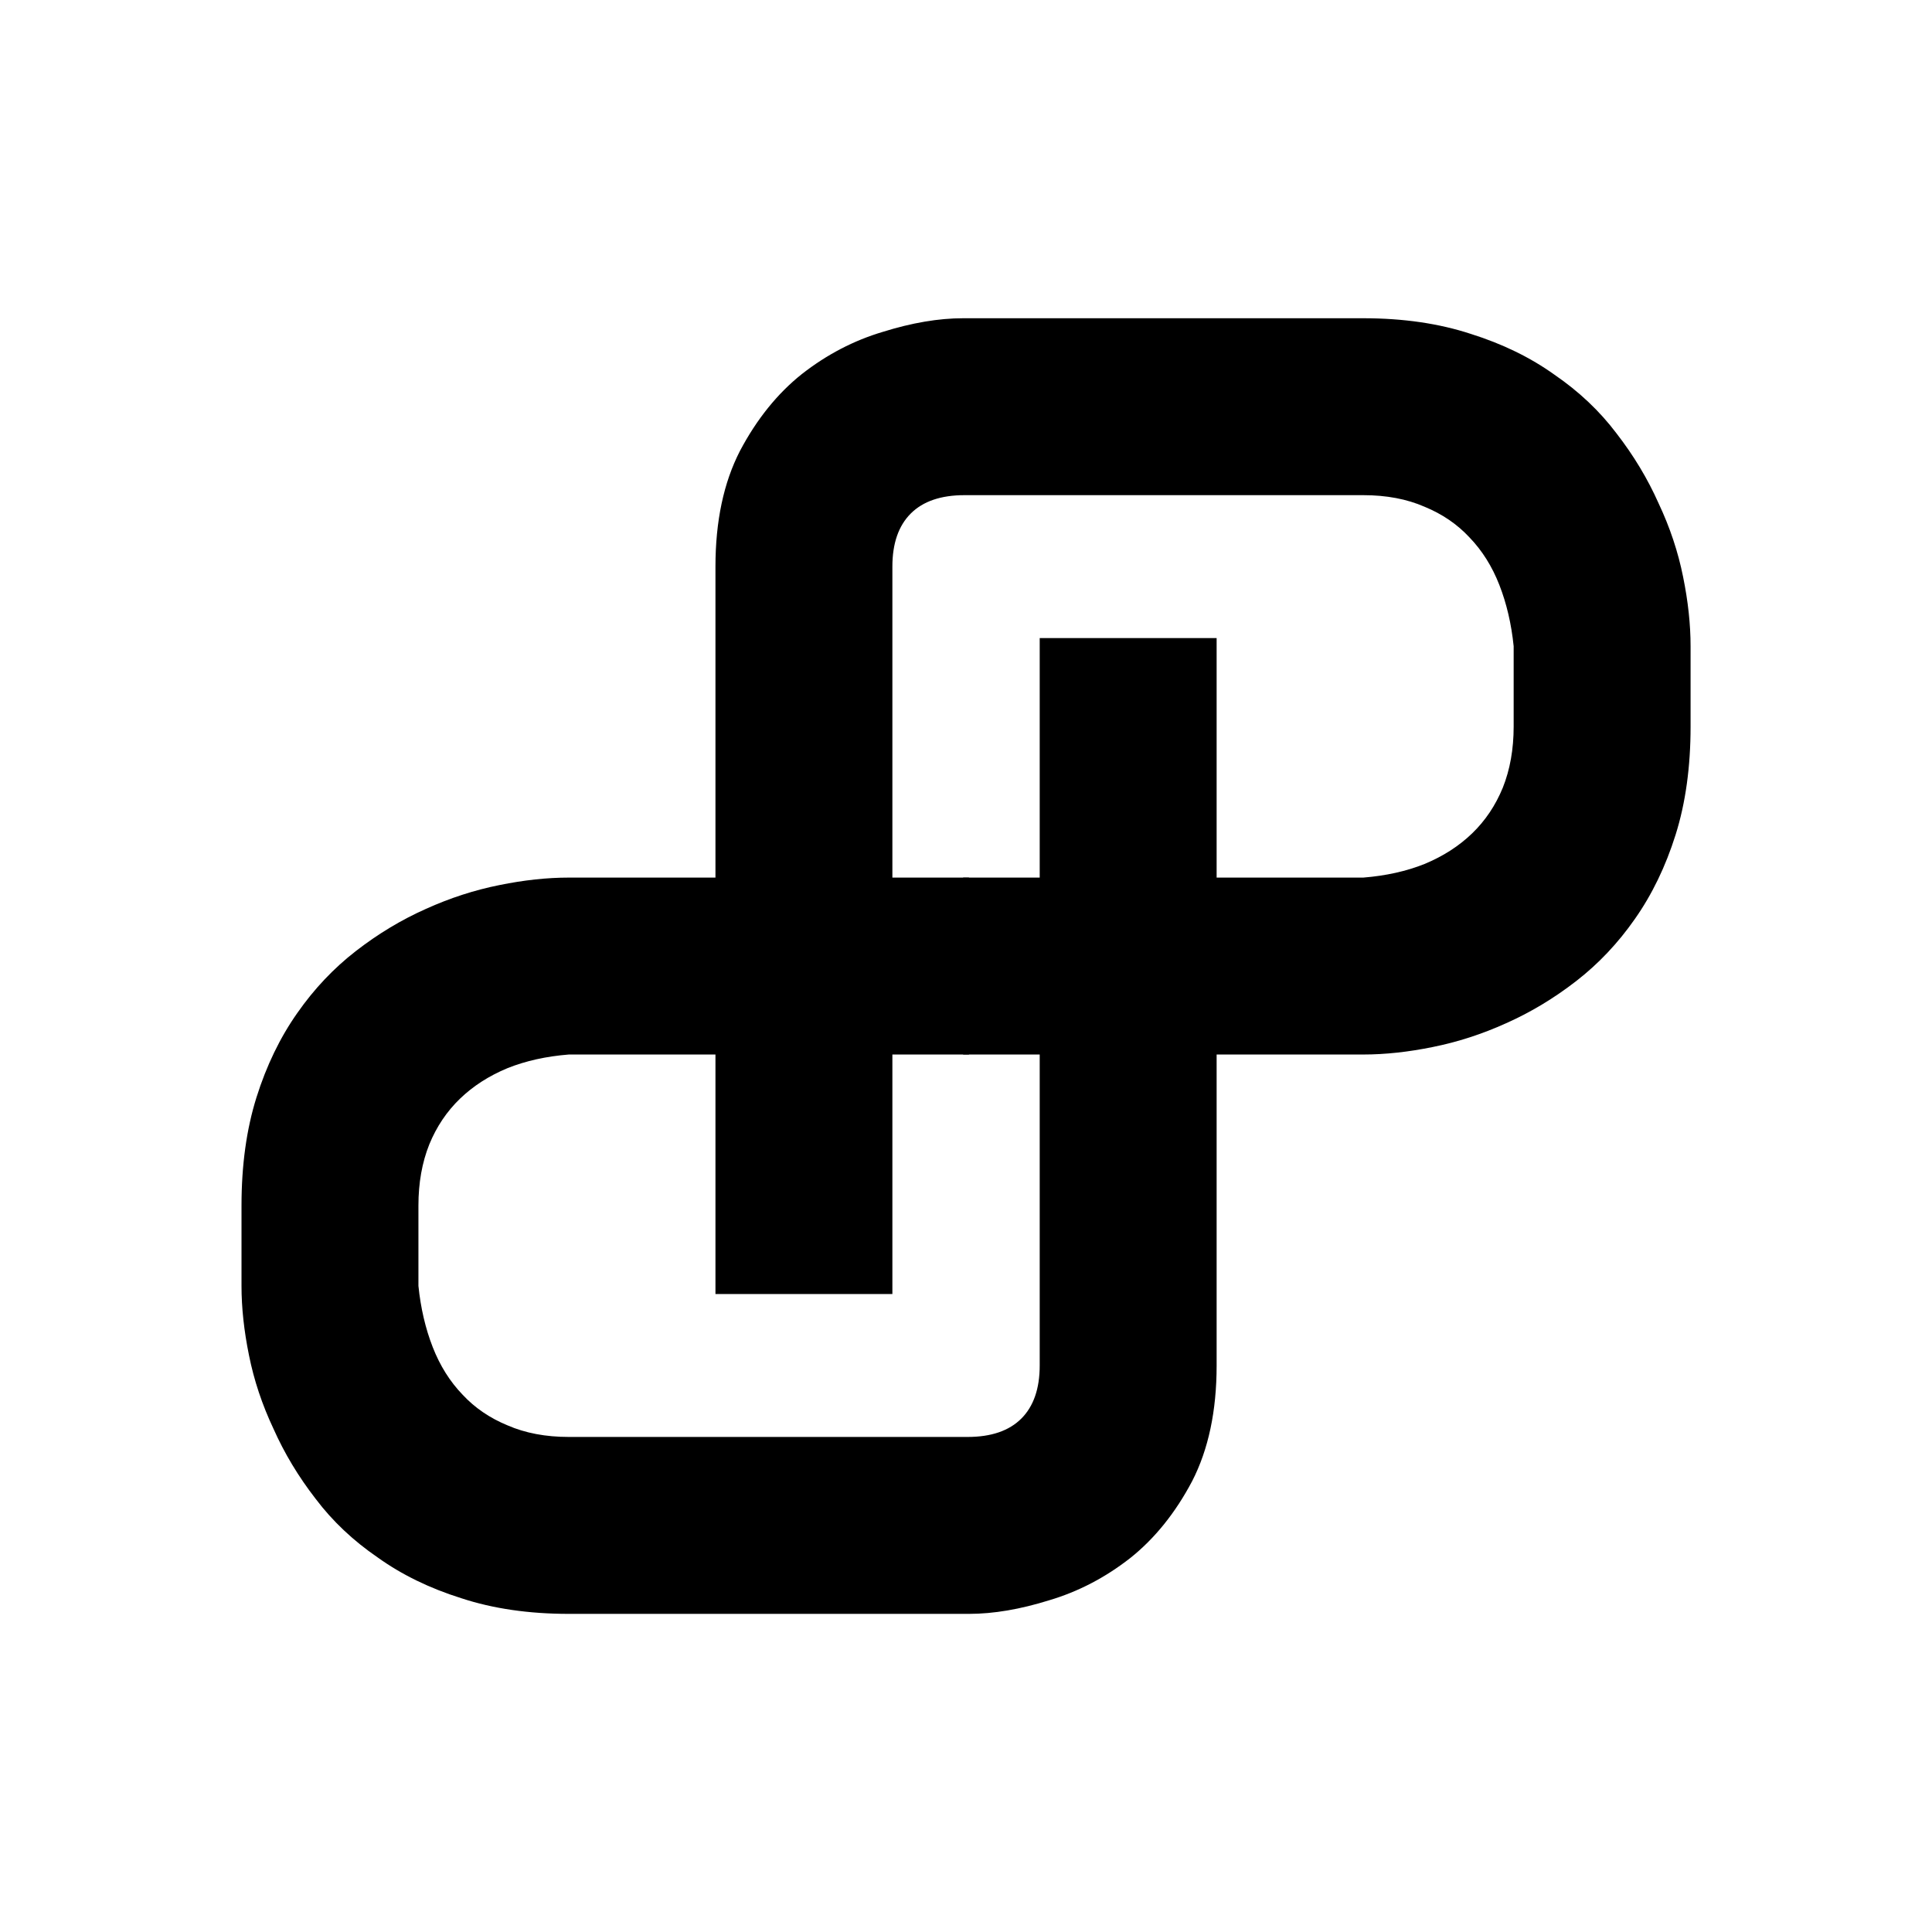
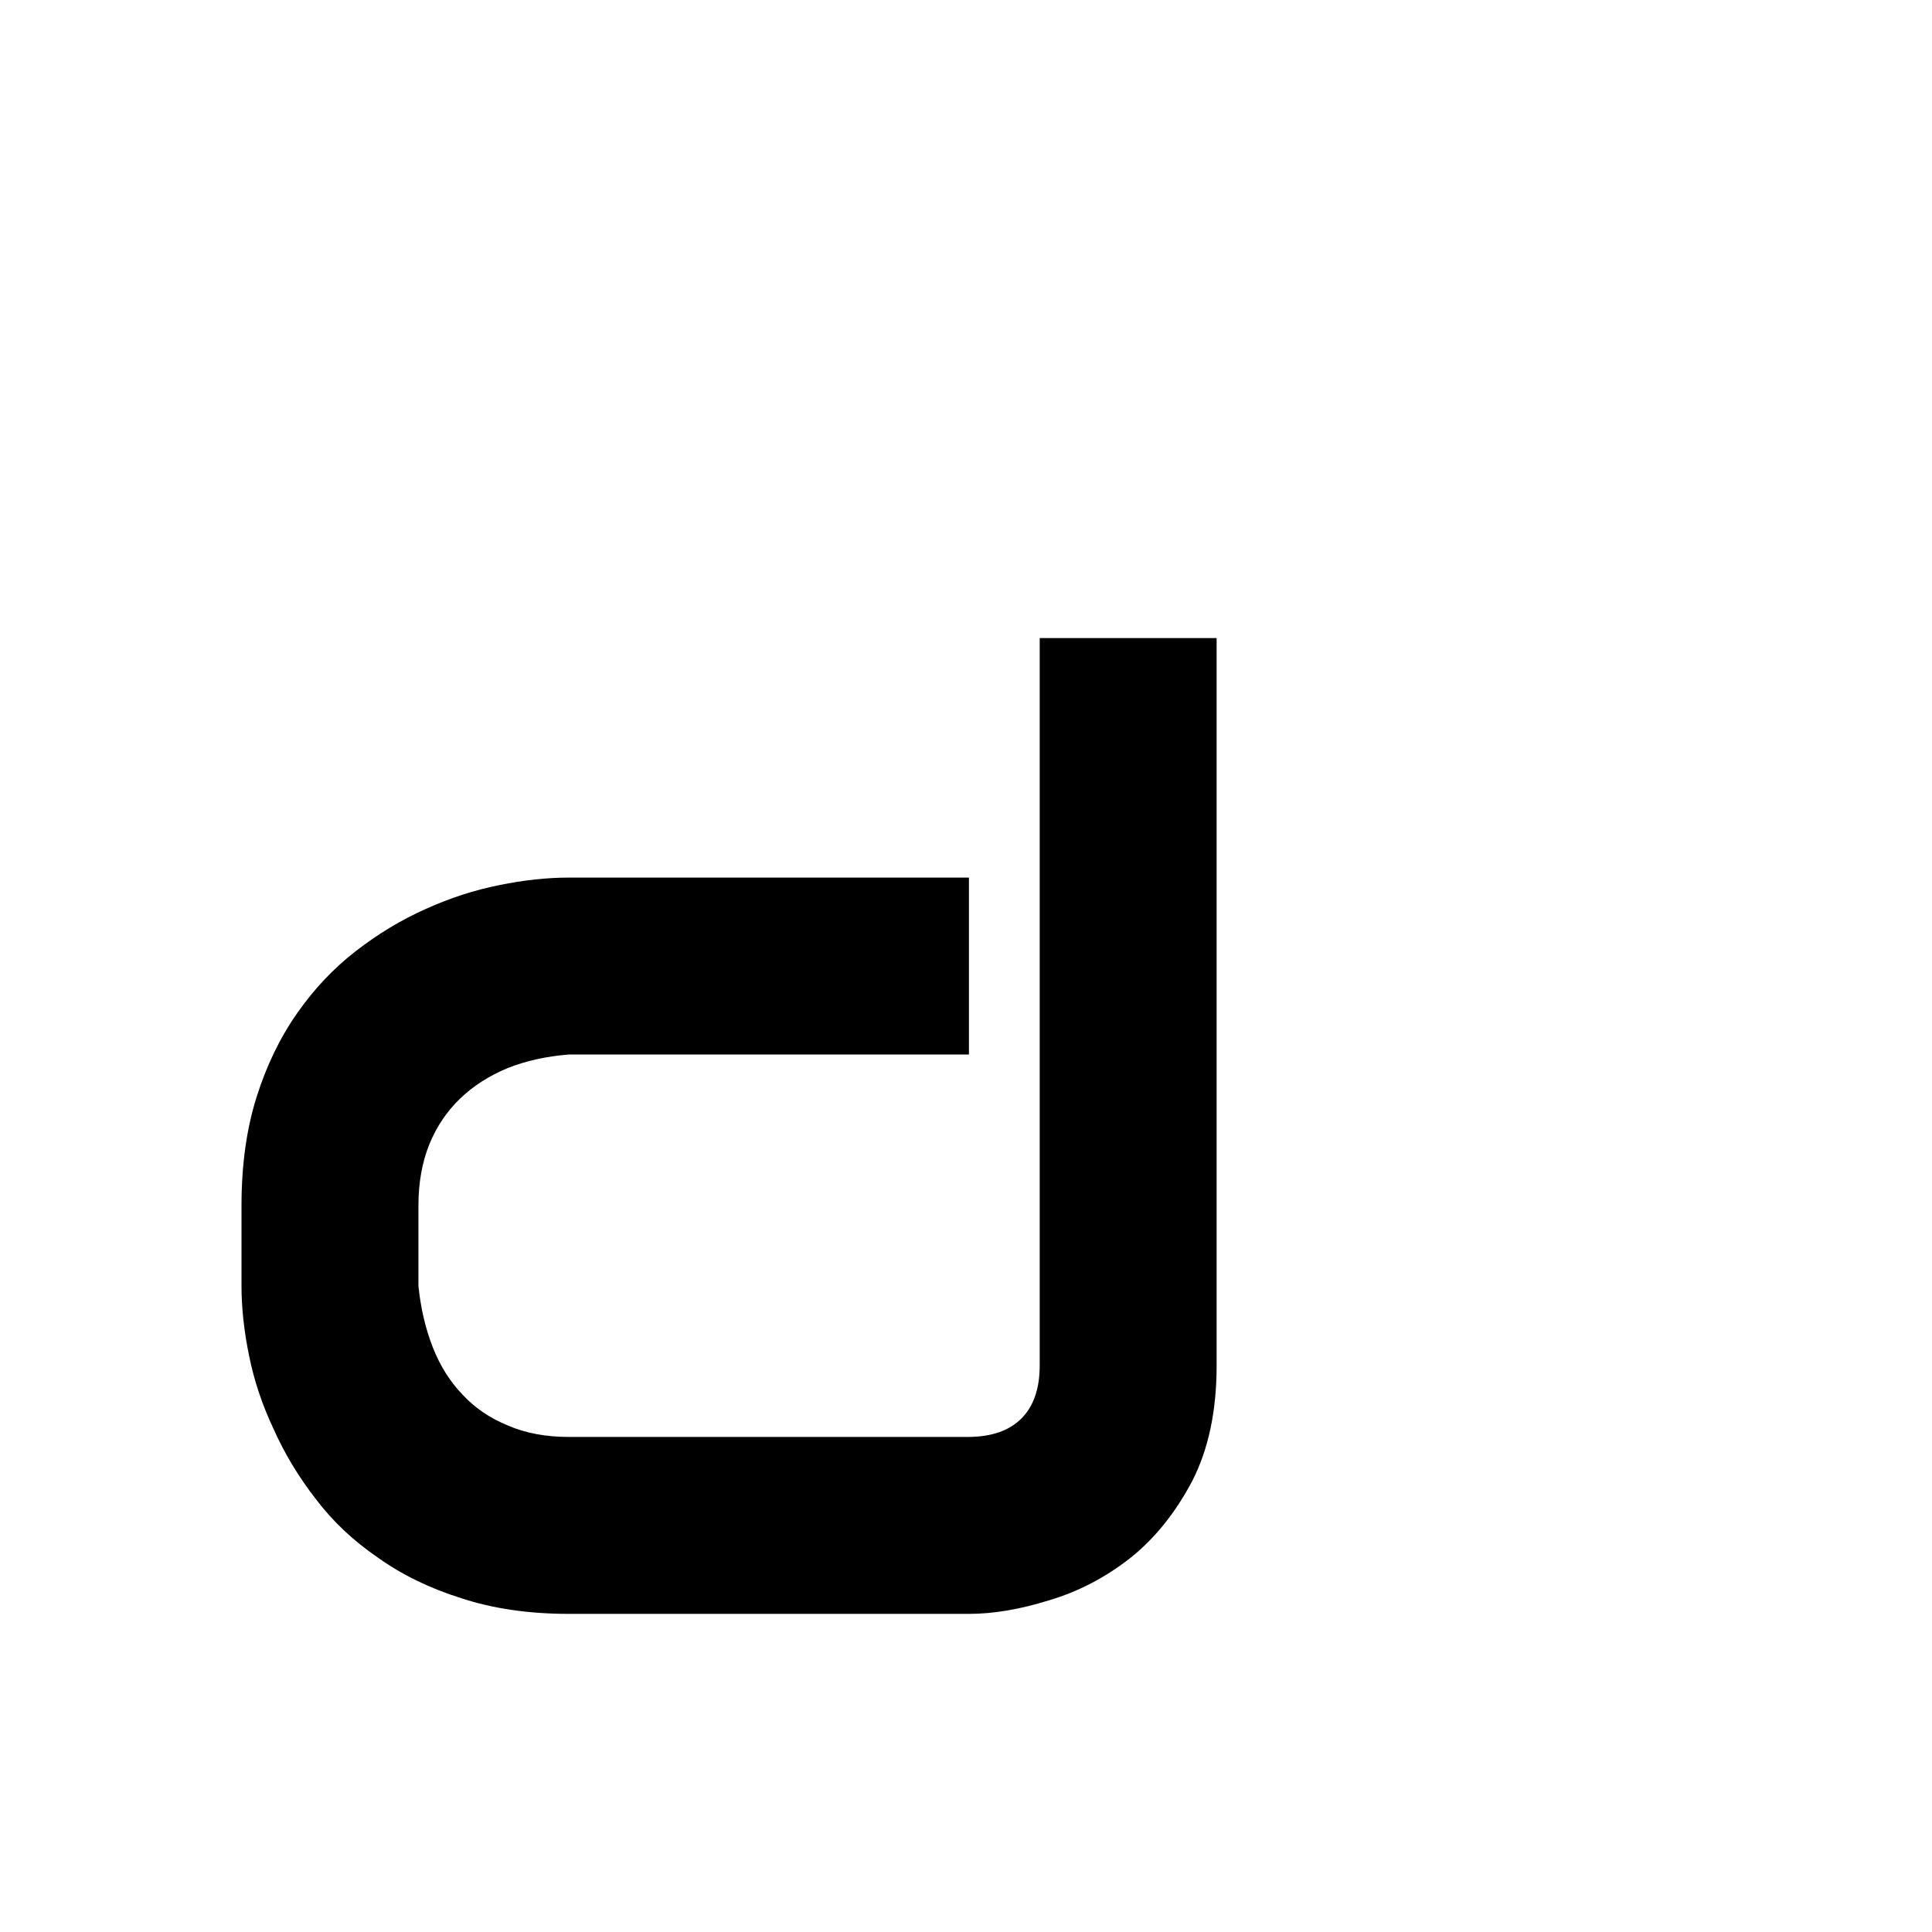
<svg xmlns="http://www.w3.org/2000/svg" xmlns:ns1="http://sodipodi.sourceforge.net/DTD/sodipodi-0.dtd" xmlns:ns2="http://www.inkscape.org/namespaces/inkscape" width="2000px" height="2000px" viewBox="0 0 2000 2000" version="1.1" id="SVGRoot" ns1:docname="Logo Caminho.svg" ns2:version="1.2.2 (732a01da63, 2022-12-09, custom)">
  <ns1:namedview id="namedview270" pagecolor="#ffffff" bordercolor="#000000" borderopacity="0.25" ns2:showpageshadow="2" ns2:pageopacity="0.0" ns2:pagecheckerboard="0" ns2:deskcolor="#d1d1d1" ns2:document-units="px" showgrid="false" ns2:zoom="0.35355339" ns2:cx="997.02056" ns2:cy="1045.1038" ns2:window-width="1304" ns2:window-height="704" ns2:window-x="0" ns2:window-y="0" ns2:window-maximized="1" ns2:current-layer="layer2" />
  <defs id="defs265" />
  <rect style="fill:#ffffff" id="rect388" width="2000" height="2000" x="0" y="0" ns2:label="Retângulo" ns1:insensitive="true" />
  <g ns2:groupmode="layer" id="layer2" ns2:label="Logo">
    <g aria-label="P" transform="matrix(-1.082,0,0,-1.082,82.377,-167.658)" id="text664" style="font-size:1333.33px;fill:#ffffff" ns2:label="P invertido">
      <path d="m -154.927,-1308.384 q 0,57.943 -14.323,103.515 -14.323,45.573 -39.062,80.729 -24.088,34.505 -55.989,59.245 -31.901,24.739 -67.057,40.364 -34.505,15.625 -70.312,22.786 -35.156,7.161 -66.406,7.161 h -382.812 v -169.27 h 382.812 q 32.552,-2.604 58.594,-13.021 26.693,-11.068 45.573,-29.297 18.88,-18.229 29.297,-43.62 10.417,-26.042 10.417,-58.594 v -76.823 q -3.255,-31.901 -13.672,-58.594 -10.417,-26.693 -28.646,-45.573 -17.578,-18.88 -42.969,-29.297 -25.391,-11.068 -58.594,-11.068 h -381.509 q -33.854,0 -51.432,17.578 -17.578,17.578 -17.578,50.781 v 695.962 h -169.27 v -695.962 q 0,-65.104 23.437,-110.677 24.088,-45.573 59.245,-73.567 35.807,-27.995 77.474,-40.364 41.667,-13.021 76.823,-13.021 h 382.812 q 57.292,0 102.864,14.974 45.573,14.323 80.078,39.062 35.156,24.088 59.245,55.989 24.74,31.901 40.364,67.057 16.276,34.505 23.437,70.312 7.161,35.156 7.161,66.406 z" style="font-family:Audiowide;-inkscape-font-specification:Audiowide;fill:#000000" id="path1215" />
    </g>
    <g aria-label="P" transform="matrix(1.082,0,0,1.082,82.377,-167.658)" id="text504" style="font-size:1333.33px;fill:#ffffff" ns2:label="P">
-       <path d="m 1541.315,850.053 q 0,57.943 -14.323,103.515 -14.323,45.573 -39.062,80.729 -24.088,34.505 -55.989,59.245 -31.901,24.739 -67.057,40.364 -34.505,15.625 -70.312,22.786 -35.156,7.161 -66.406,7.161 H 845.354 V 994.584 h 382.812 q 32.552,-2.604 58.594,-13.021 26.693,-11.068 45.573,-29.297 18.88,-18.229 29.297,-43.62 10.417,-26.042 10.417,-58.594 v -76.823 q -3.255,-31.901 -13.672,-58.594 -10.417,-26.693 -28.646,-45.573 -17.578,-18.88 -42.969,-29.297 -25.391,-11.068 -58.594,-11.068 H 846.656 q -33.854,0 -51.432,17.578 -17.578,17.578 -17.578,50.781 V 1393.021 H 608.375 V 697.059 q 0,-65.104 23.437,-110.677 24.088,-45.573 59.245,-73.568 35.807,-27.995 77.474,-40.364 41.667,-13.021 76.823,-13.021 h 382.812 q 57.291,0 102.864,14.974 45.573,14.323 80.078,39.062 35.156,24.088 59.245,55.989 24.739,31.901 40.364,67.057 16.276,34.505 23.438,70.312 7.161,35.156 7.161,66.406 z" style="font-family:Audiowide;-inkscape-font-specification:Audiowide;fill:#000000" id="path1212" />
-     </g>
+       </g>
  </g>
</svg>